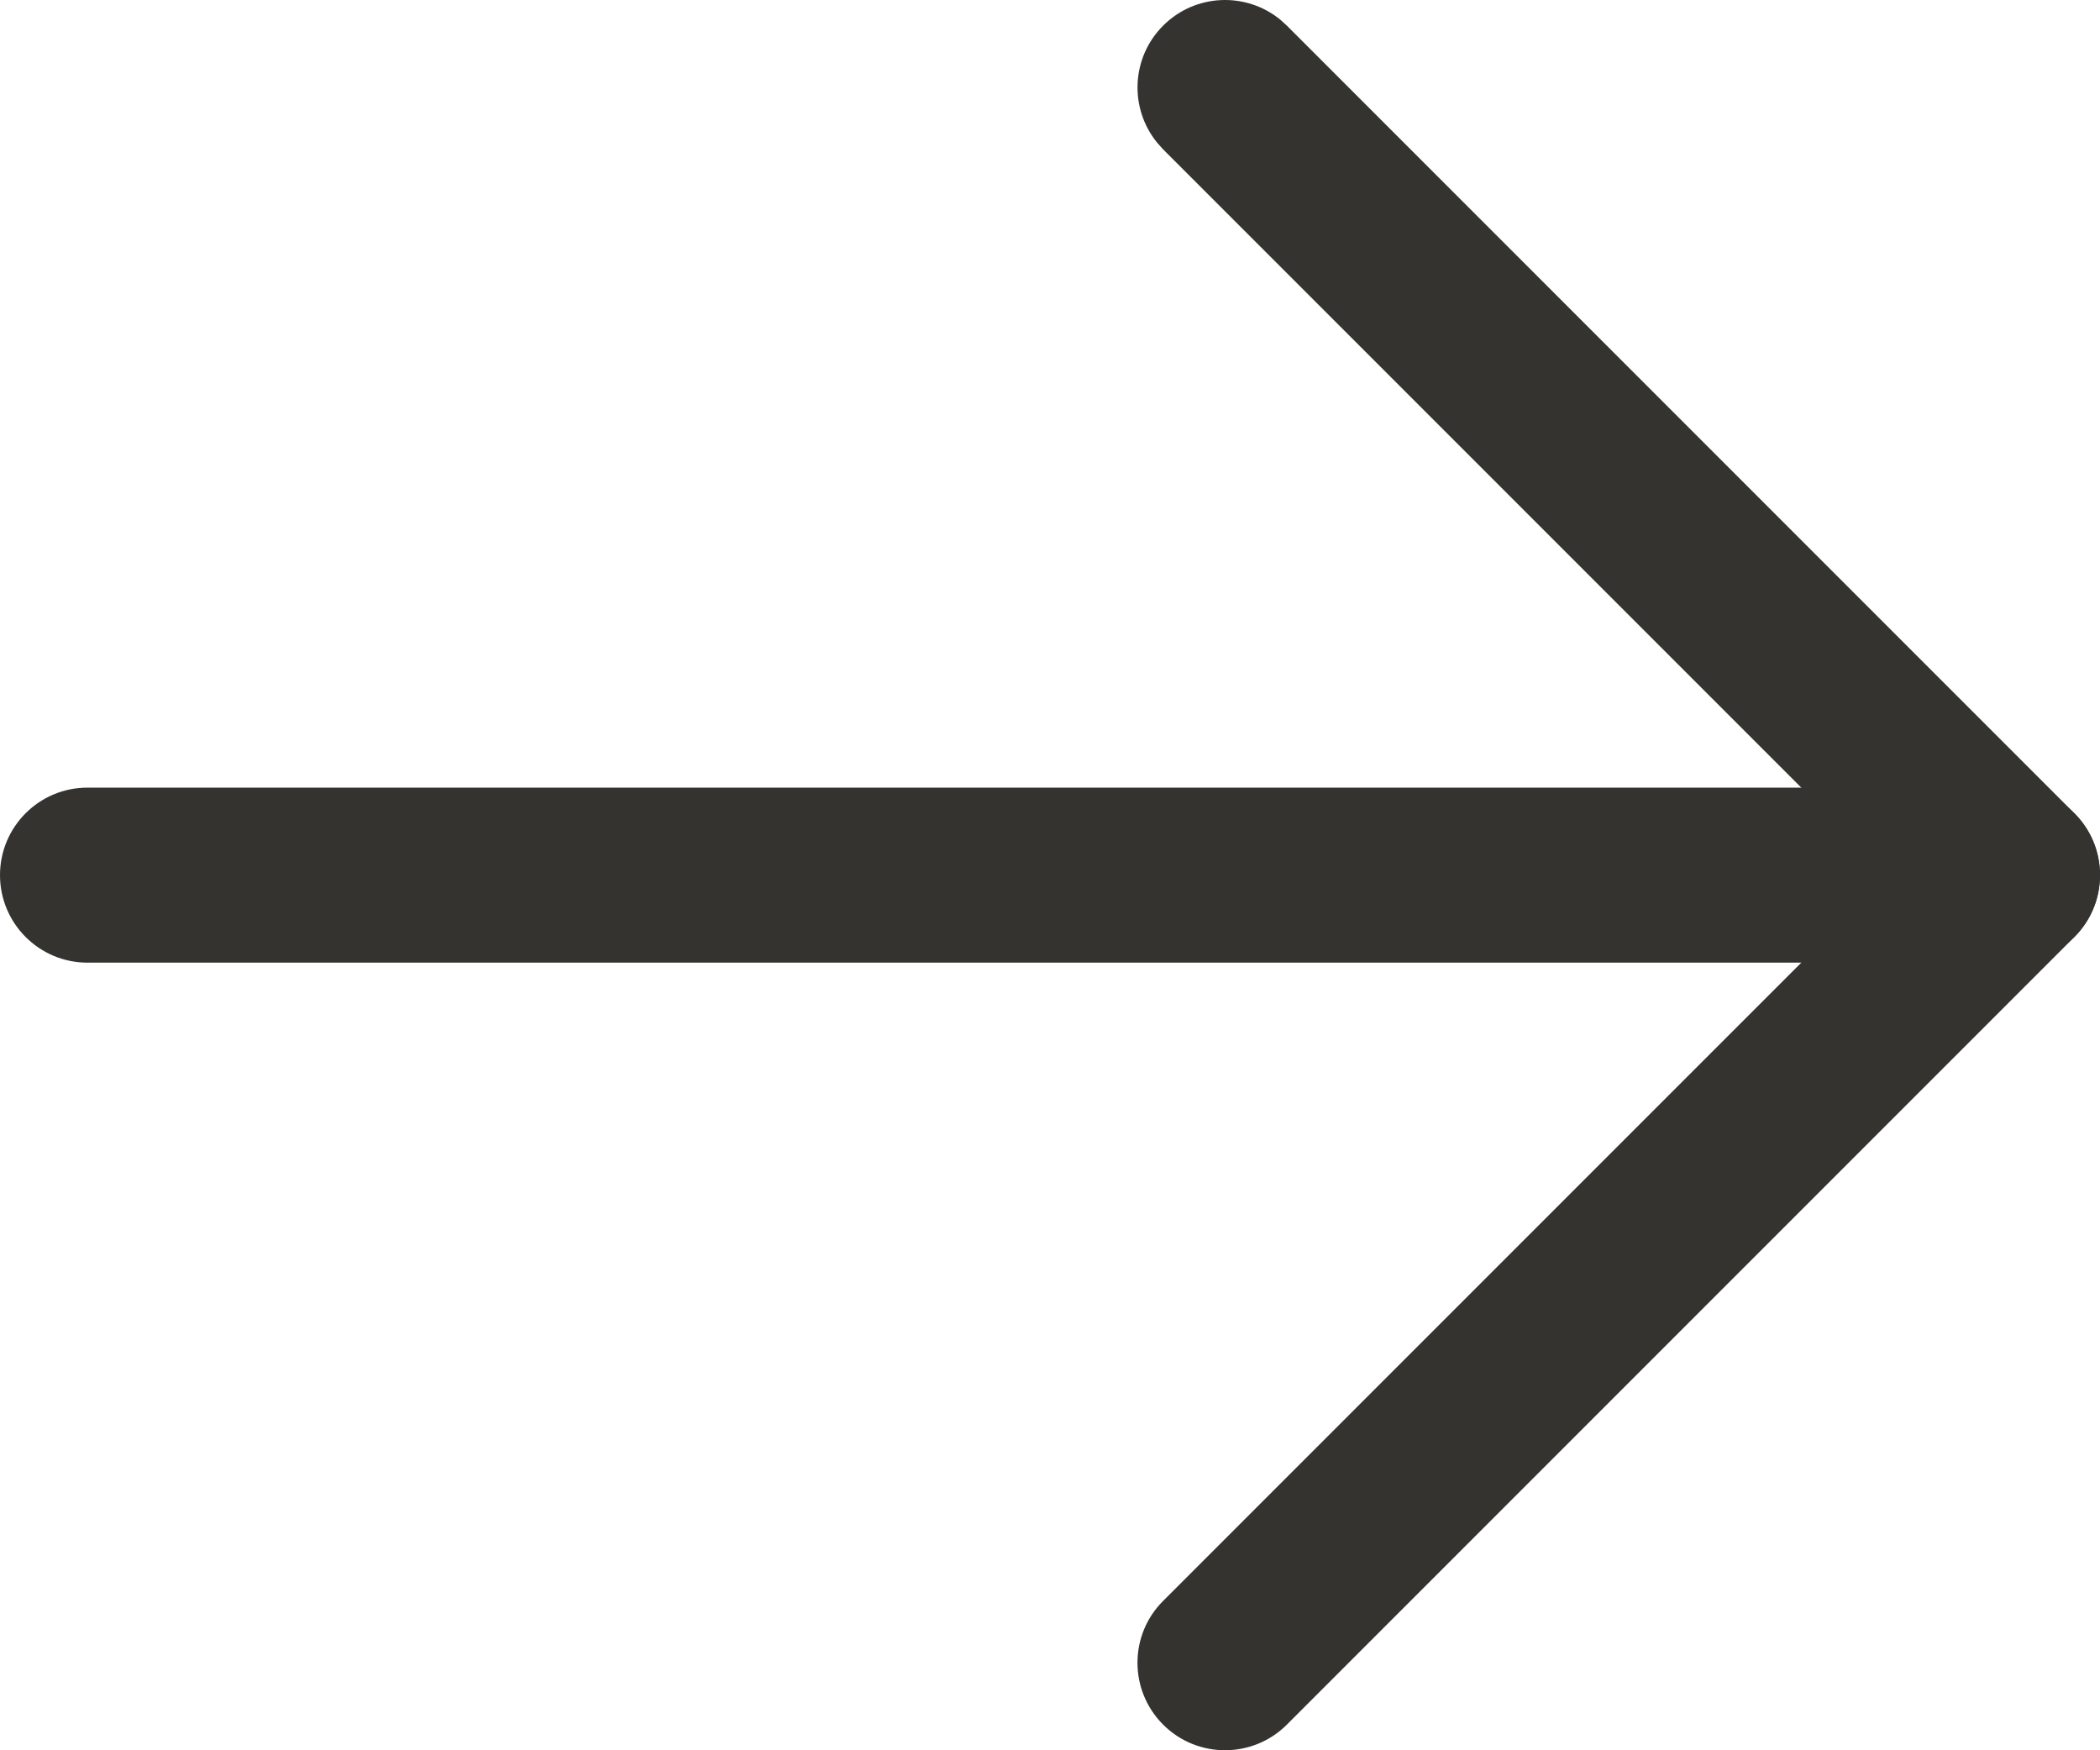
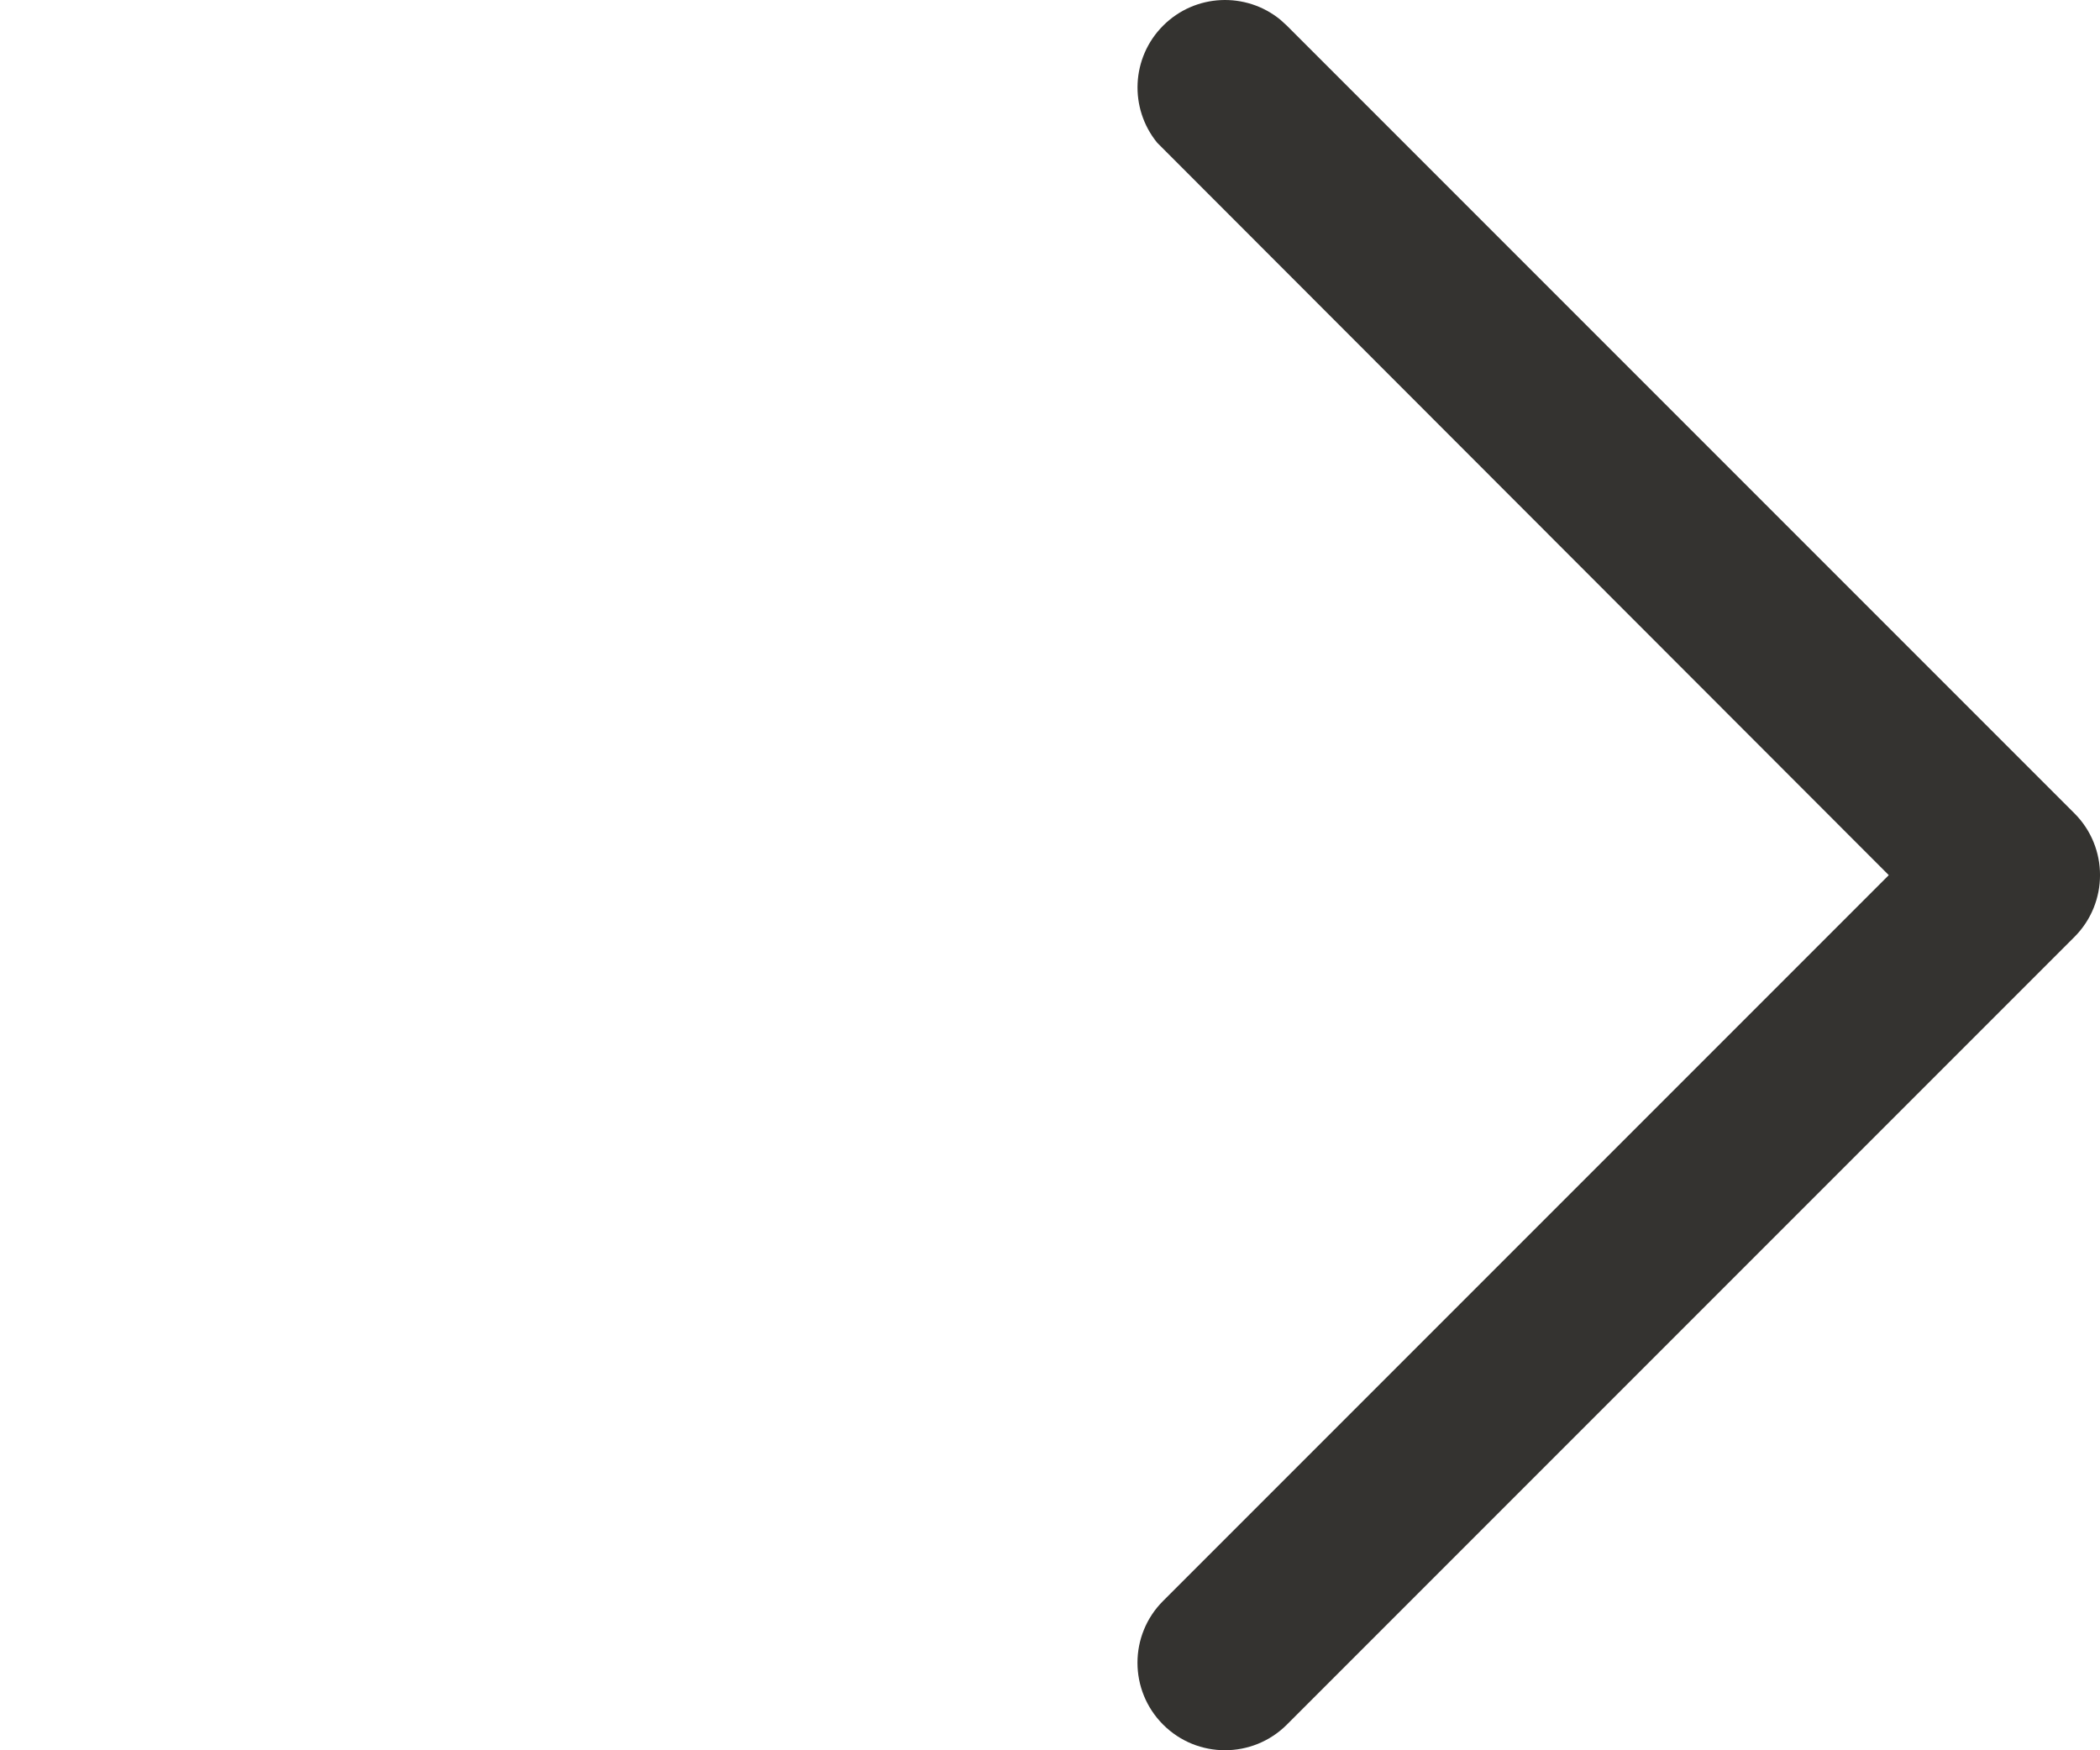
<svg xmlns="http://www.w3.org/2000/svg" width="24" height="20" viewBox="0 0 24 20" fill="none">
-   <path d="M23 9C23.552 9 24 9.447 24 10C24 10.552 23.552 11 23 11H1C0.448 11 0 10.552 0 10C0 9.447 0.448 9 1 9H23Z" fill="#343330" />
-   <path d="M13.293 0.293C13.659 -0.073 14.238 -0.096 14.631 0.224L14.707 0.293L23.707 9.293C24.098 9.683 24.098 10.316 23.707 10.707L14.707 19.707C14.316 20.097 13.683 20.097 13.293 19.707C12.902 19.316 12.902 18.683 13.293 18.293L21.586 10L13.293 1.707L13.225 1.631C12.904 1.238 12.927 0.659 13.293 0.293Z" fill="#343330" />
+   <path d="M13.293 0.293C13.659 -0.073 14.238 -0.096 14.631 0.224L14.707 0.293L23.707 9.293C24.098 9.683 24.098 10.316 23.707 10.707L14.707 19.707C14.316 20.097 13.683 20.097 13.293 19.707C12.902 19.316 12.902 18.683 13.293 18.293L21.586 10L13.225 1.631C12.904 1.238 12.927 0.659 13.293 0.293Z" fill="#343330" />
</svg>